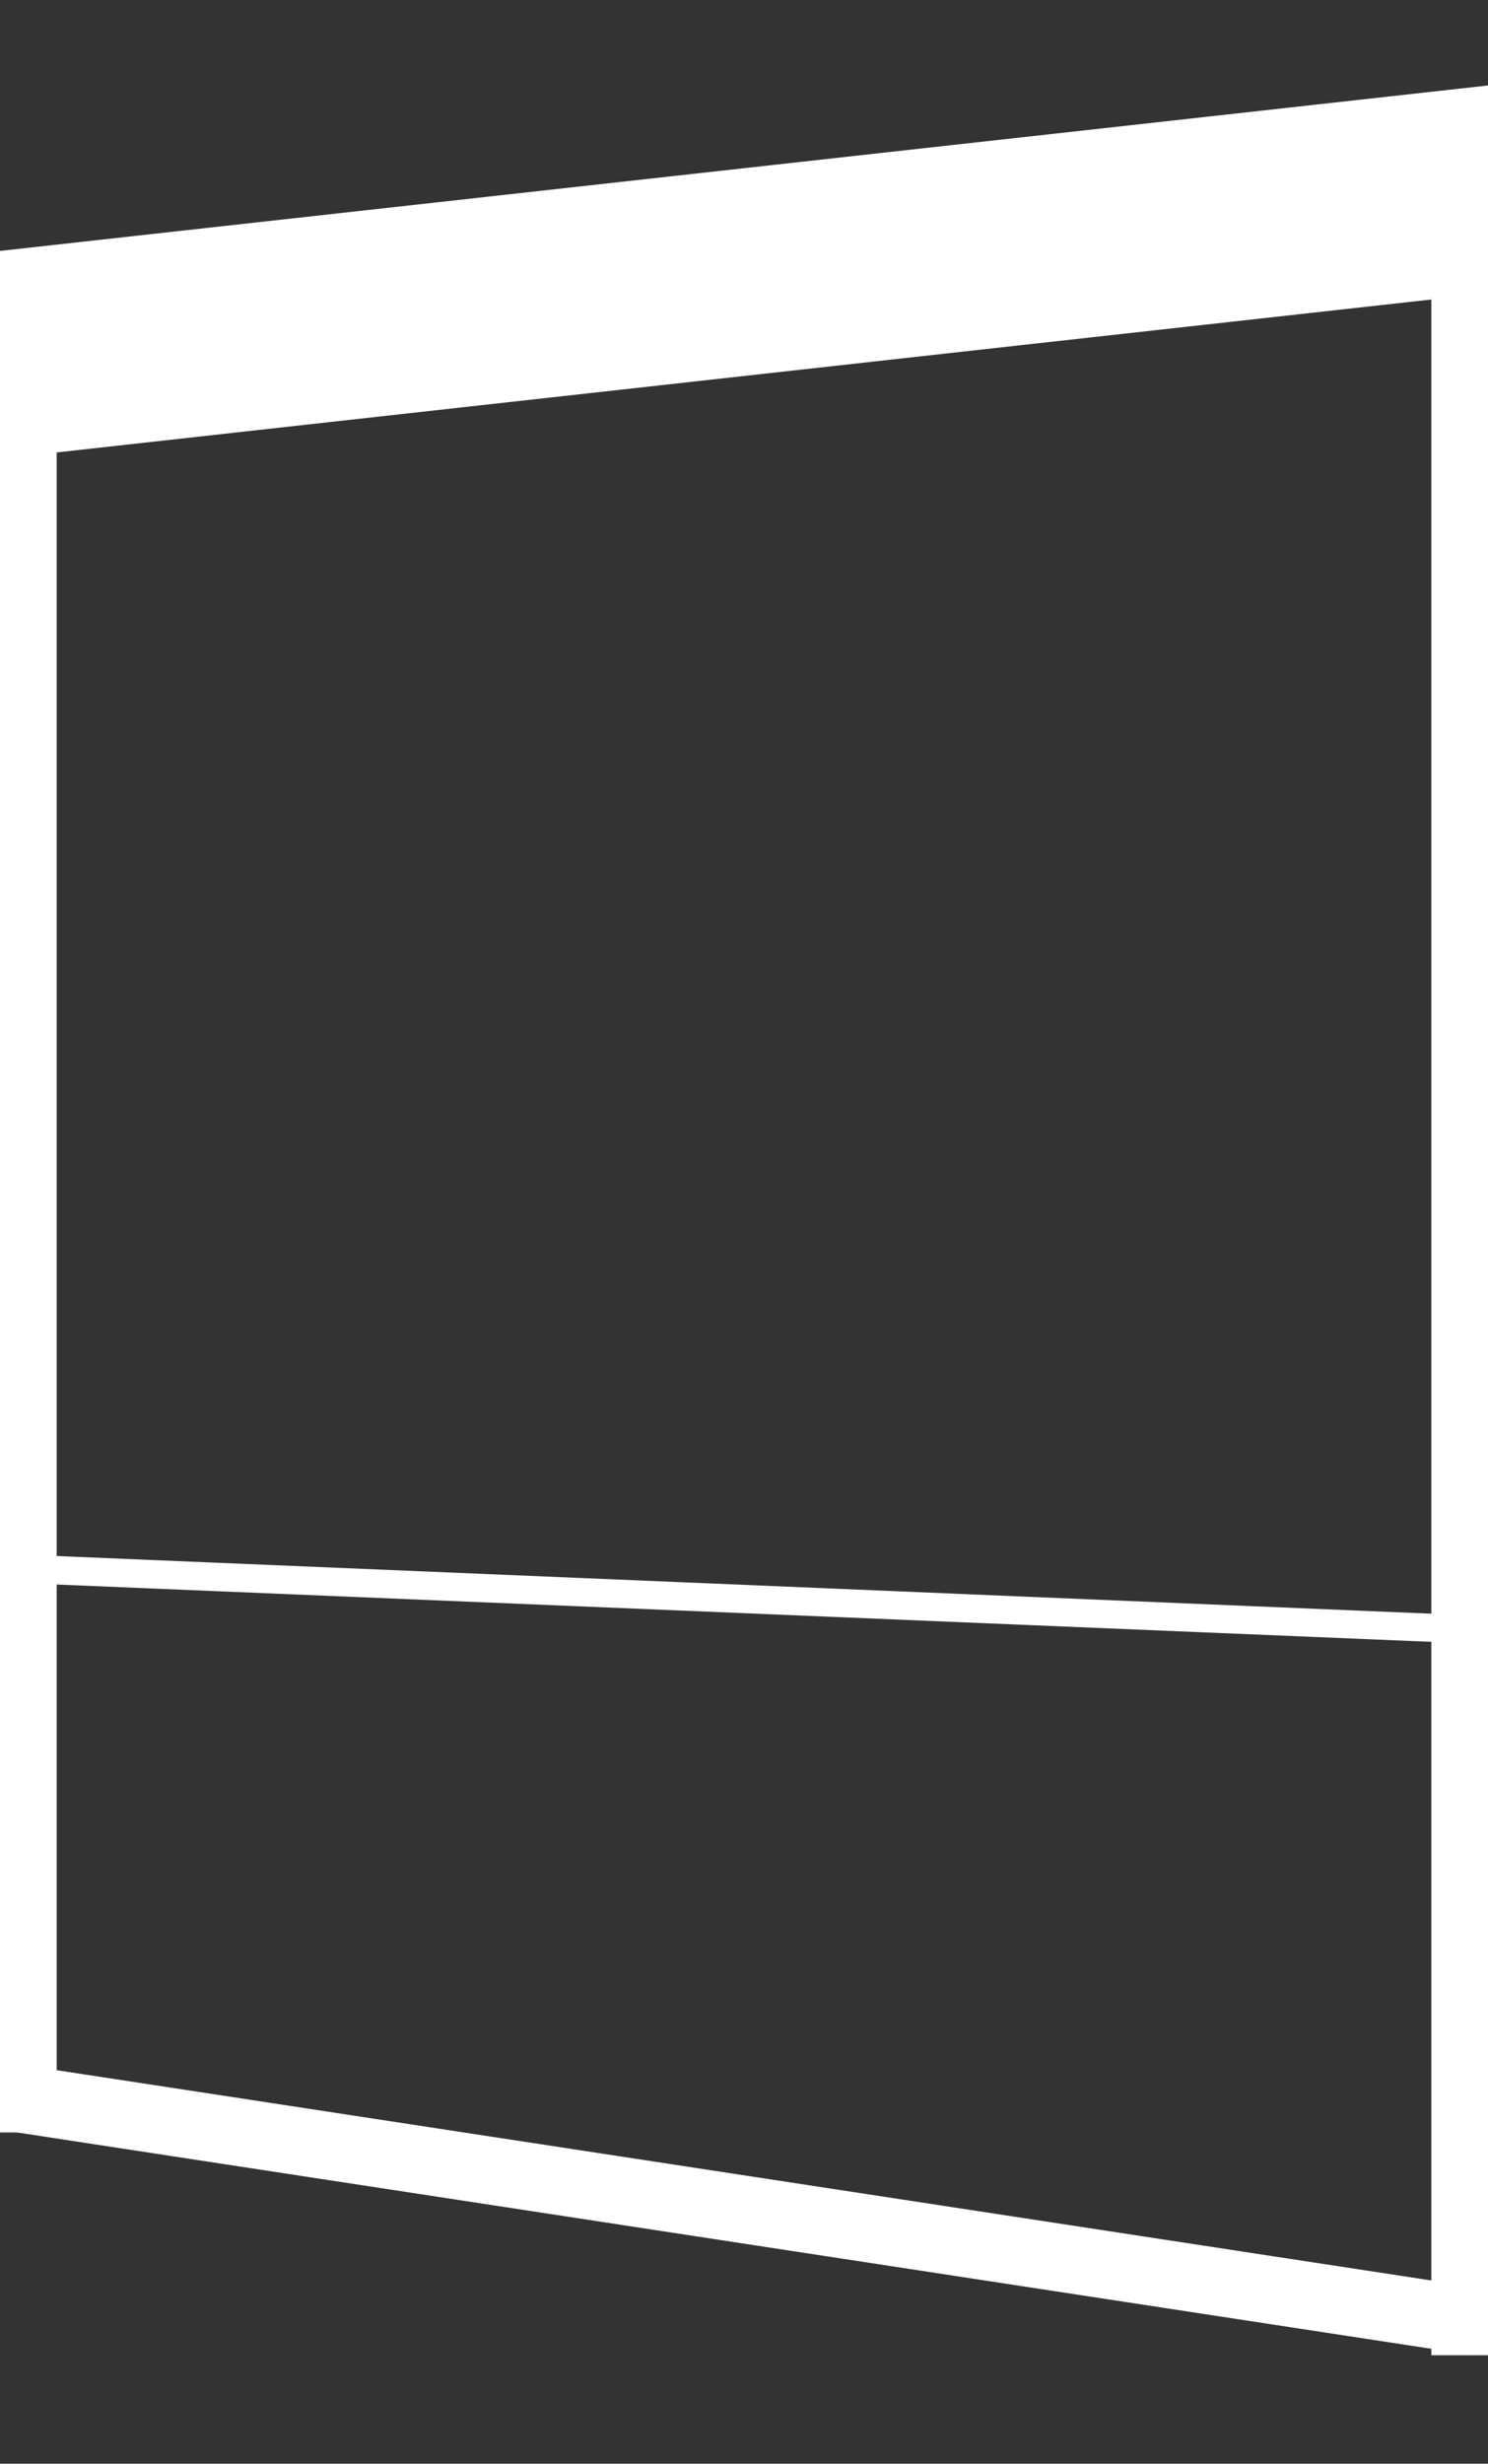
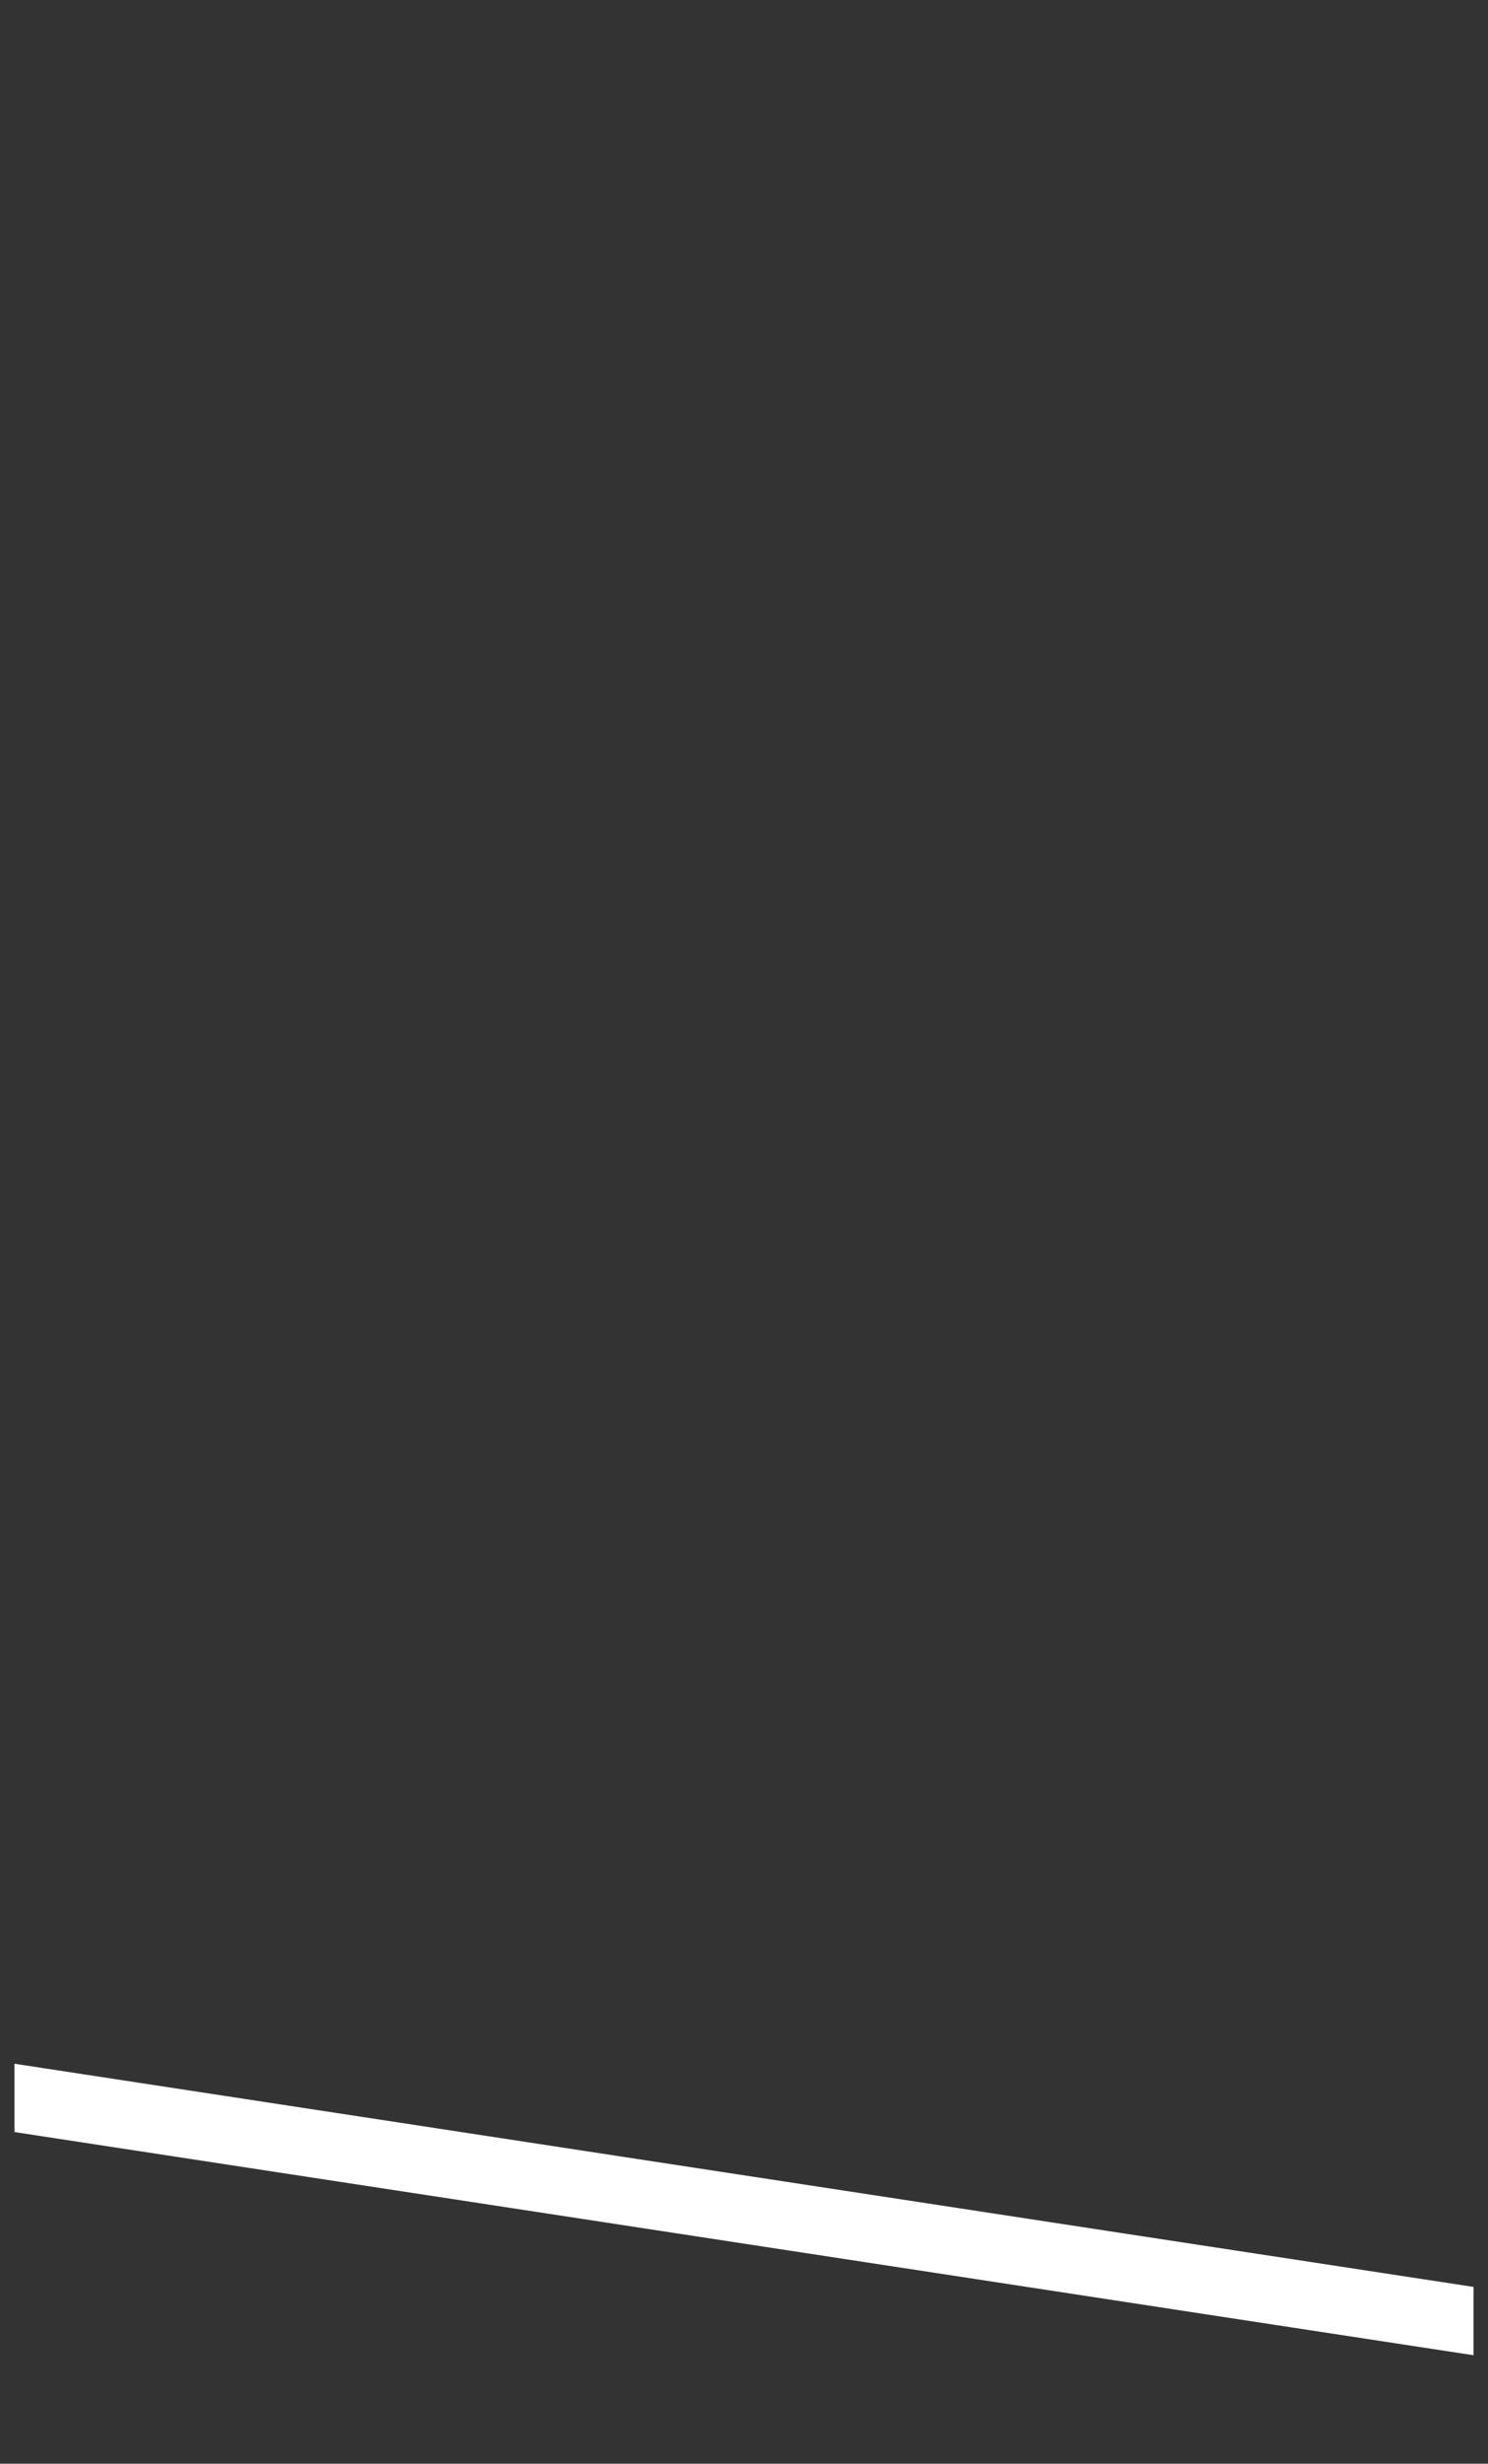
<svg xmlns="http://www.w3.org/2000/svg" viewBox="0 0 35.96 59.5">
  <rect x="0" y="0" width="35.96" height="59.5" fill="#333333" stroke="none" />
  <defs>
    <style>.f67c3d1e-eeec-4edf-ad0f-7d60d2f25b74{fill:#fff;}</style>
  </defs>
  <title>icon-screens</title>
  <g id="a9b15b80-95f9-4290-817b-c633c73ab899" data-name="Laag 1">
-     <path class="f67c3d1e-eeec-4edf-ad0f-7d60d2f25b74" d="M36,39.71,0,38.21V6.06l36-4ZM.69,37.55,35.27,39V2.83L.69,6.67Z" />
-     <polygon class="f67c3d1e-eeec-4edf-ad0f-7d60d2f25b74" points="35.61 2.45 35.61 7.12 0.35 11.04 0.35 6.37 35.61 2.45" />
-     <rect class="f67c3d1e-eeec-4edf-ad0f-7d60d2f25b74" y="6.37" width="1.37" height="45.13" />
-     <rect class="f67c3d1e-eeec-4edf-ad0f-7d60d2f25b74" x="34.59" y="2.45" width="1.37" height="54.43" />
    <polygon class="f67c3d1e-eeec-4edf-ad0f-7d60d2f25b74" points="35.61 55.23 35.61 56.88 0.35 51.49 0.35 49.84 35.61 55.23" />
  </g>
</svg>